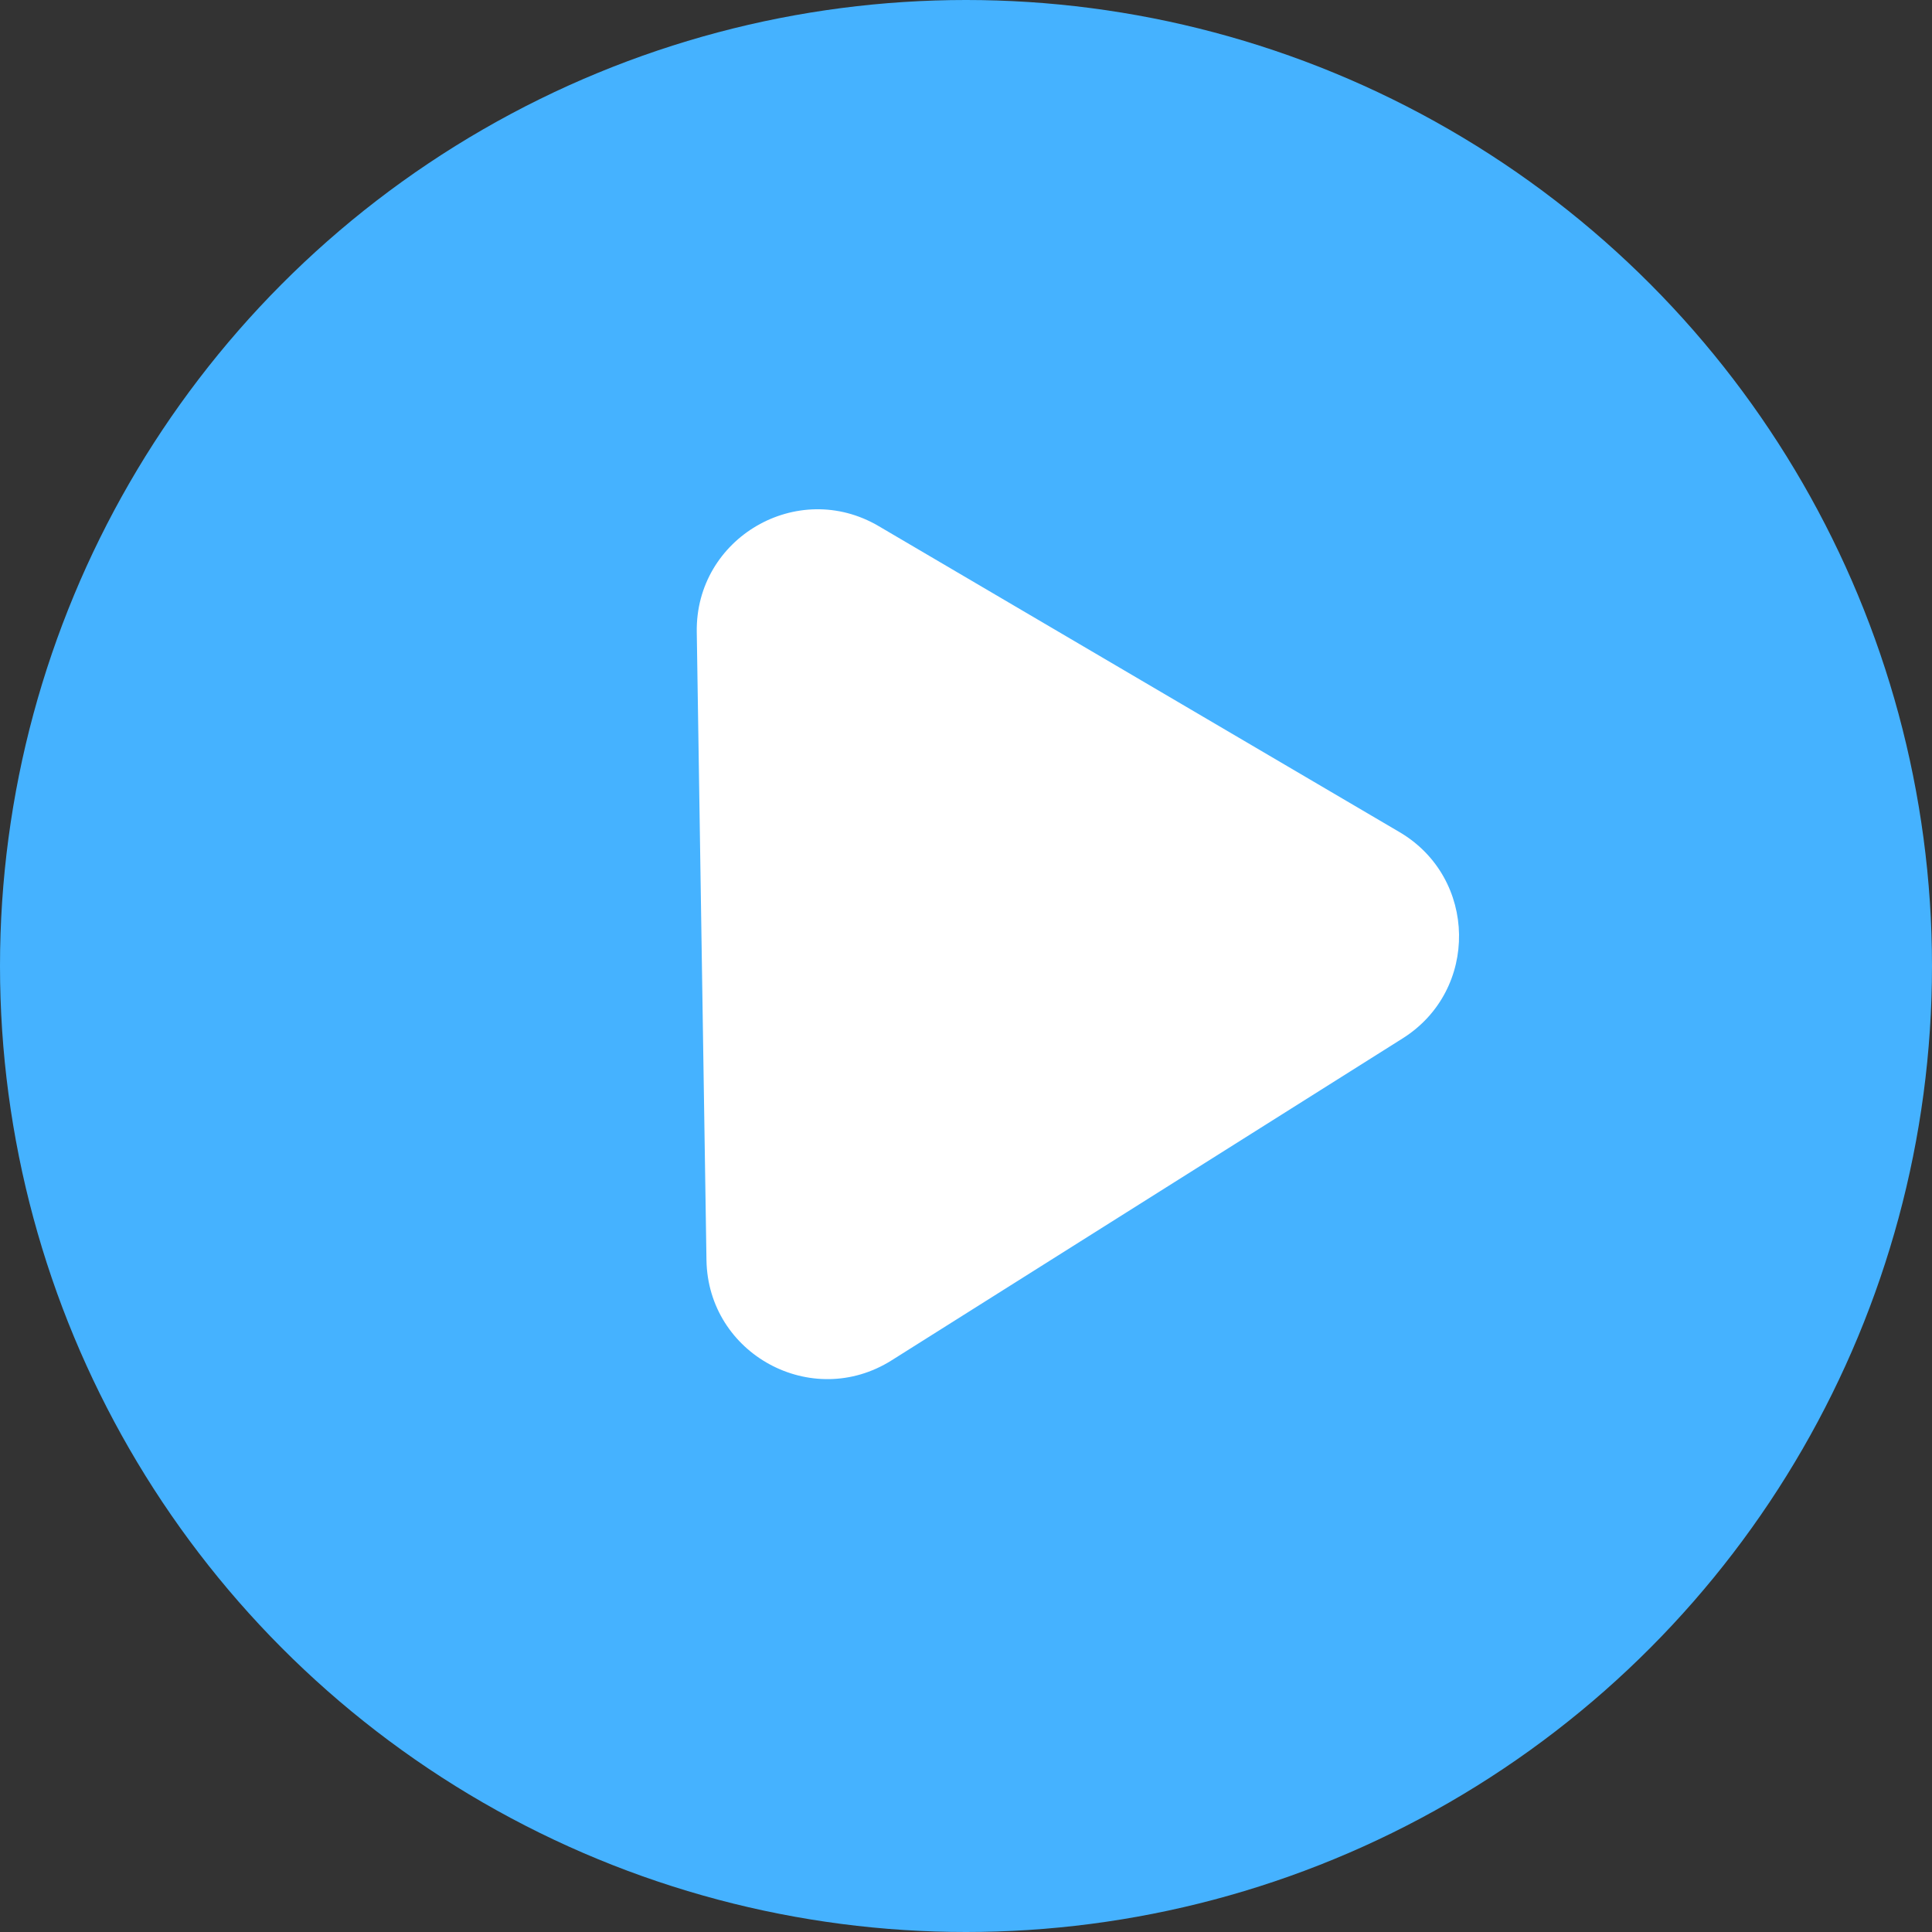
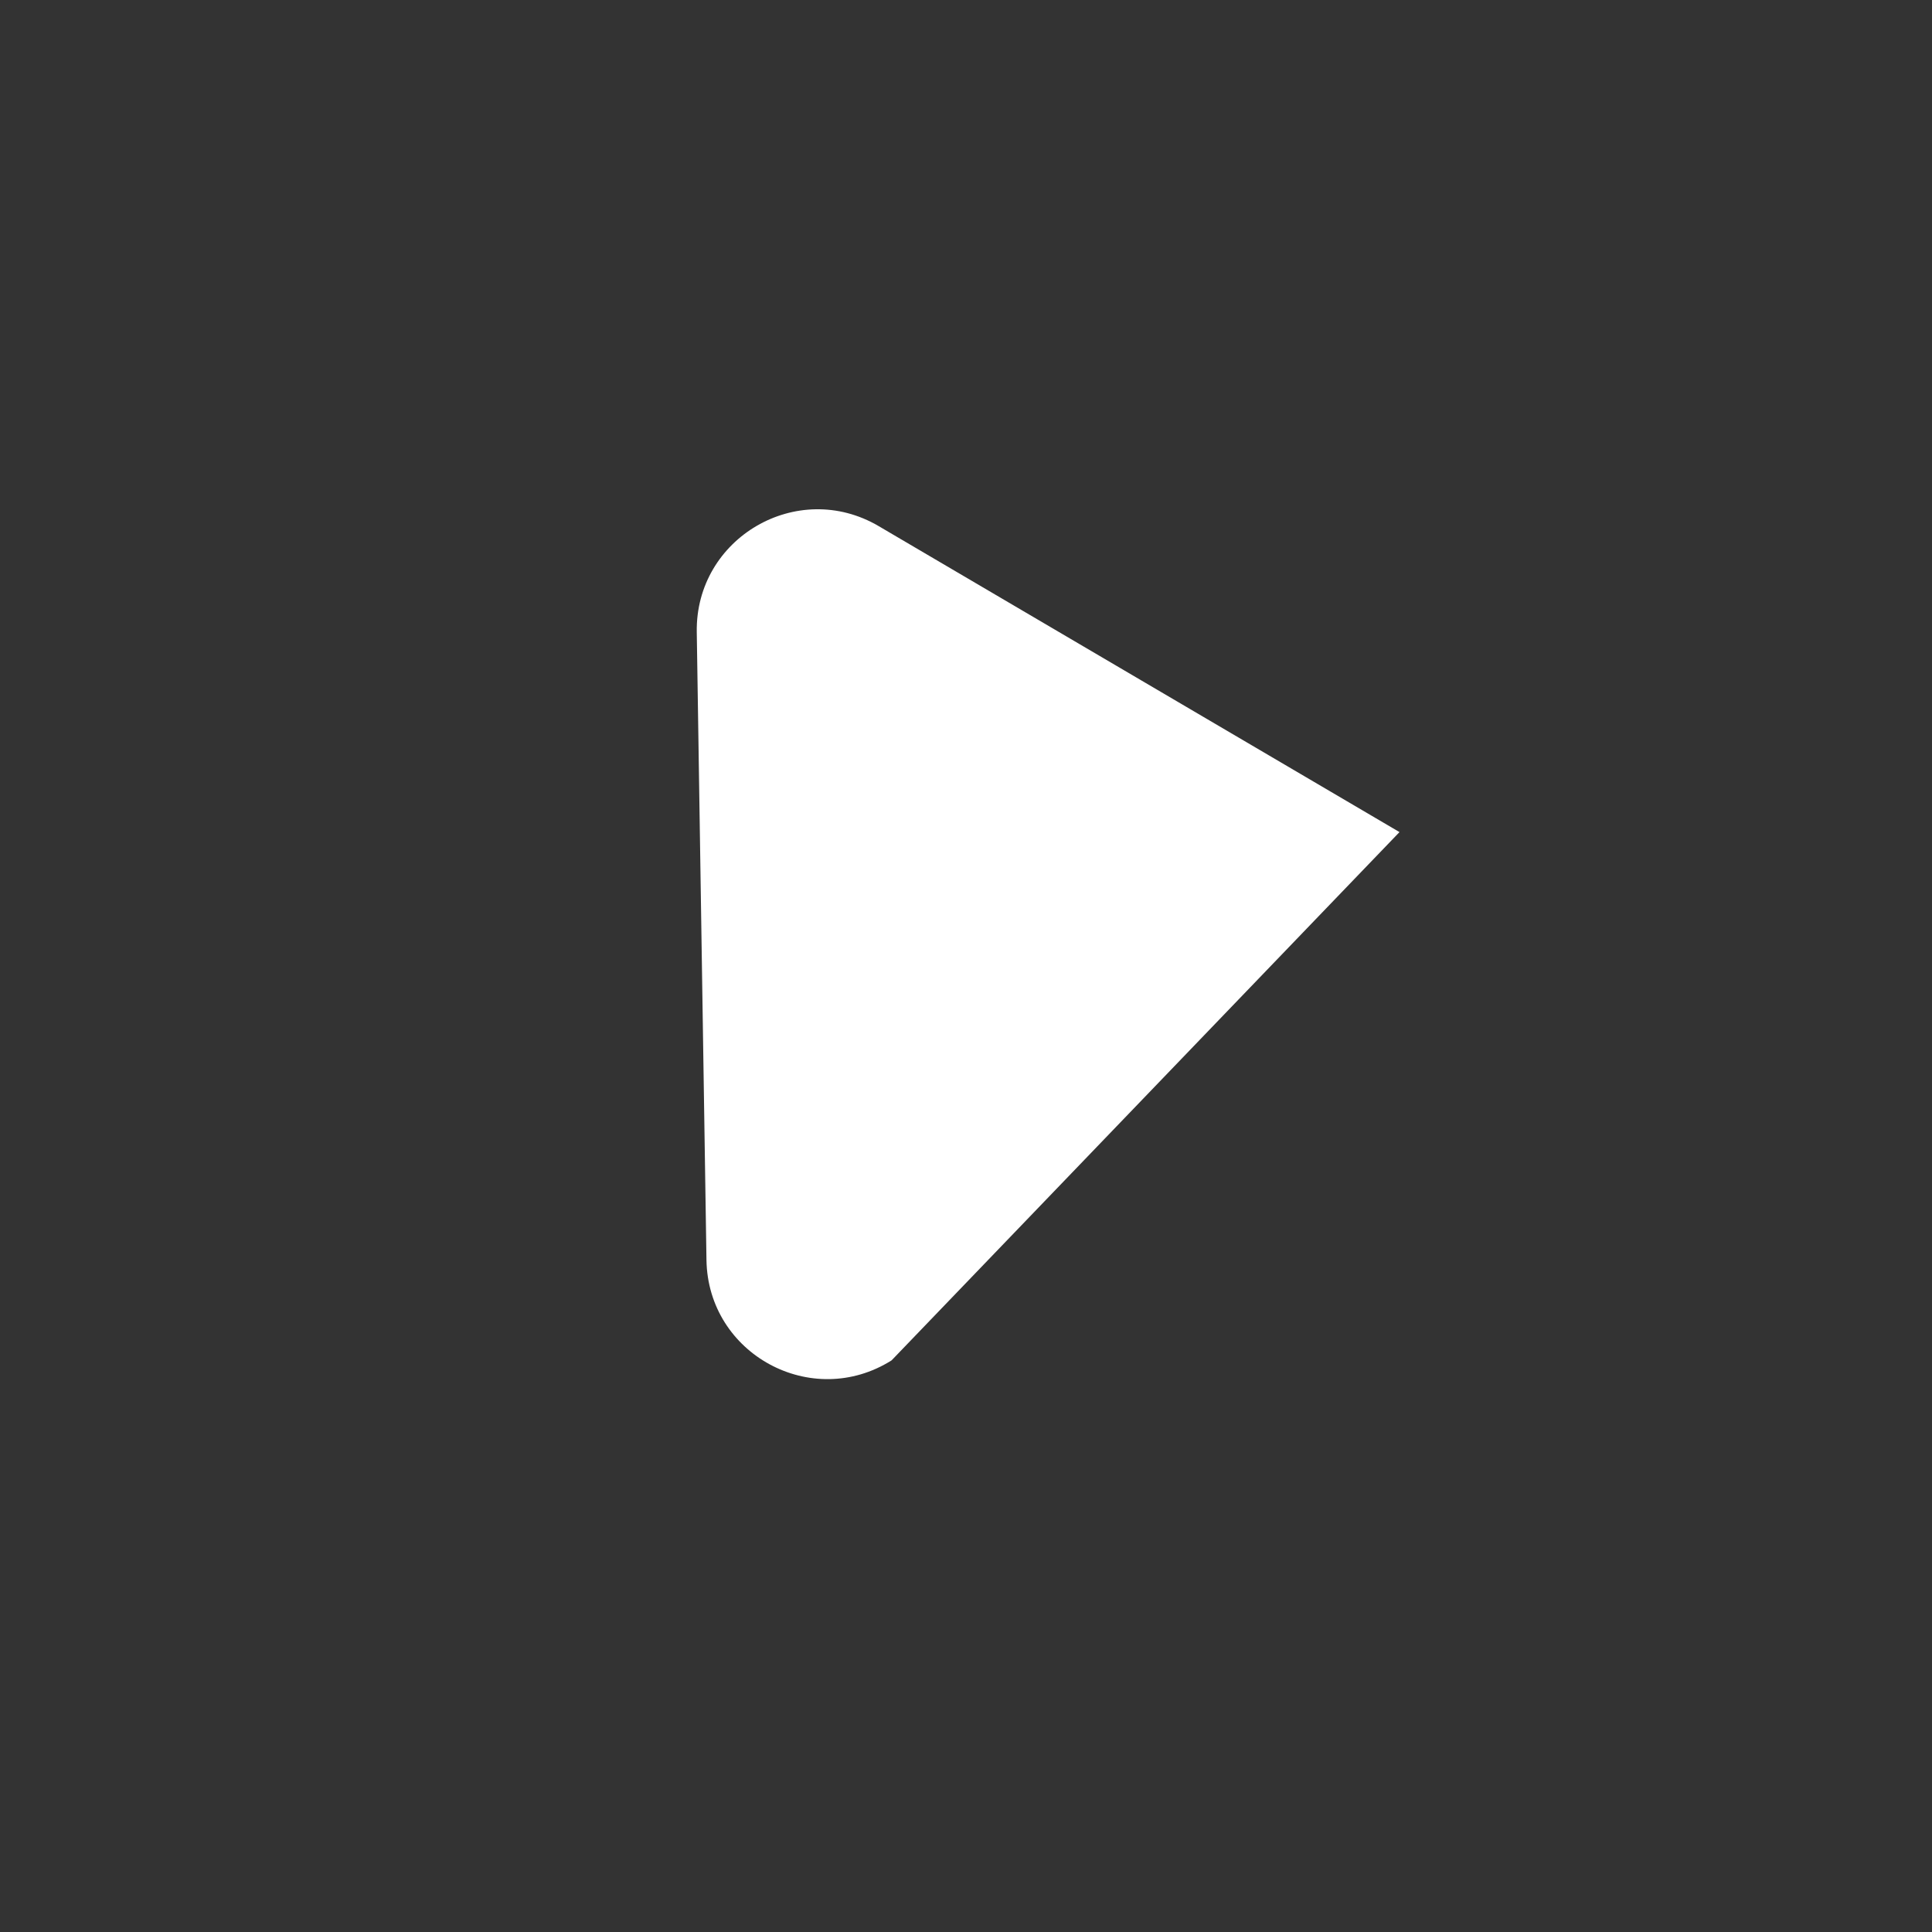
<svg xmlns="http://www.w3.org/2000/svg" width="48" height="48" viewBox="0 0 48 48" fill="none">
  <rect x="0" y="0" width="48" height="48" fill="#333333" stroke="none" />
-   <circle cx="24" cy="24" r="24" fill="#45B2FF" />
-   <path d="M34.77 20.673C36.708 21.812 36.751 24.6 34.849 25.798L22.151 33.798C20.171 35.045 17.589 33.646 17.552 31.306L17.311 15.704C17.274 13.364 19.812 11.885 21.83 13.071L34.77 20.673Z" fill="white" />
+   <path d="M34.77 20.673L22.151 33.798C20.171 35.045 17.589 33.646 17.552 31.306L17.311 15.704C17.274 13.364 19.812 11.885 21.83 13.071L34.77 20.673Z" fill="white" />
</svg>